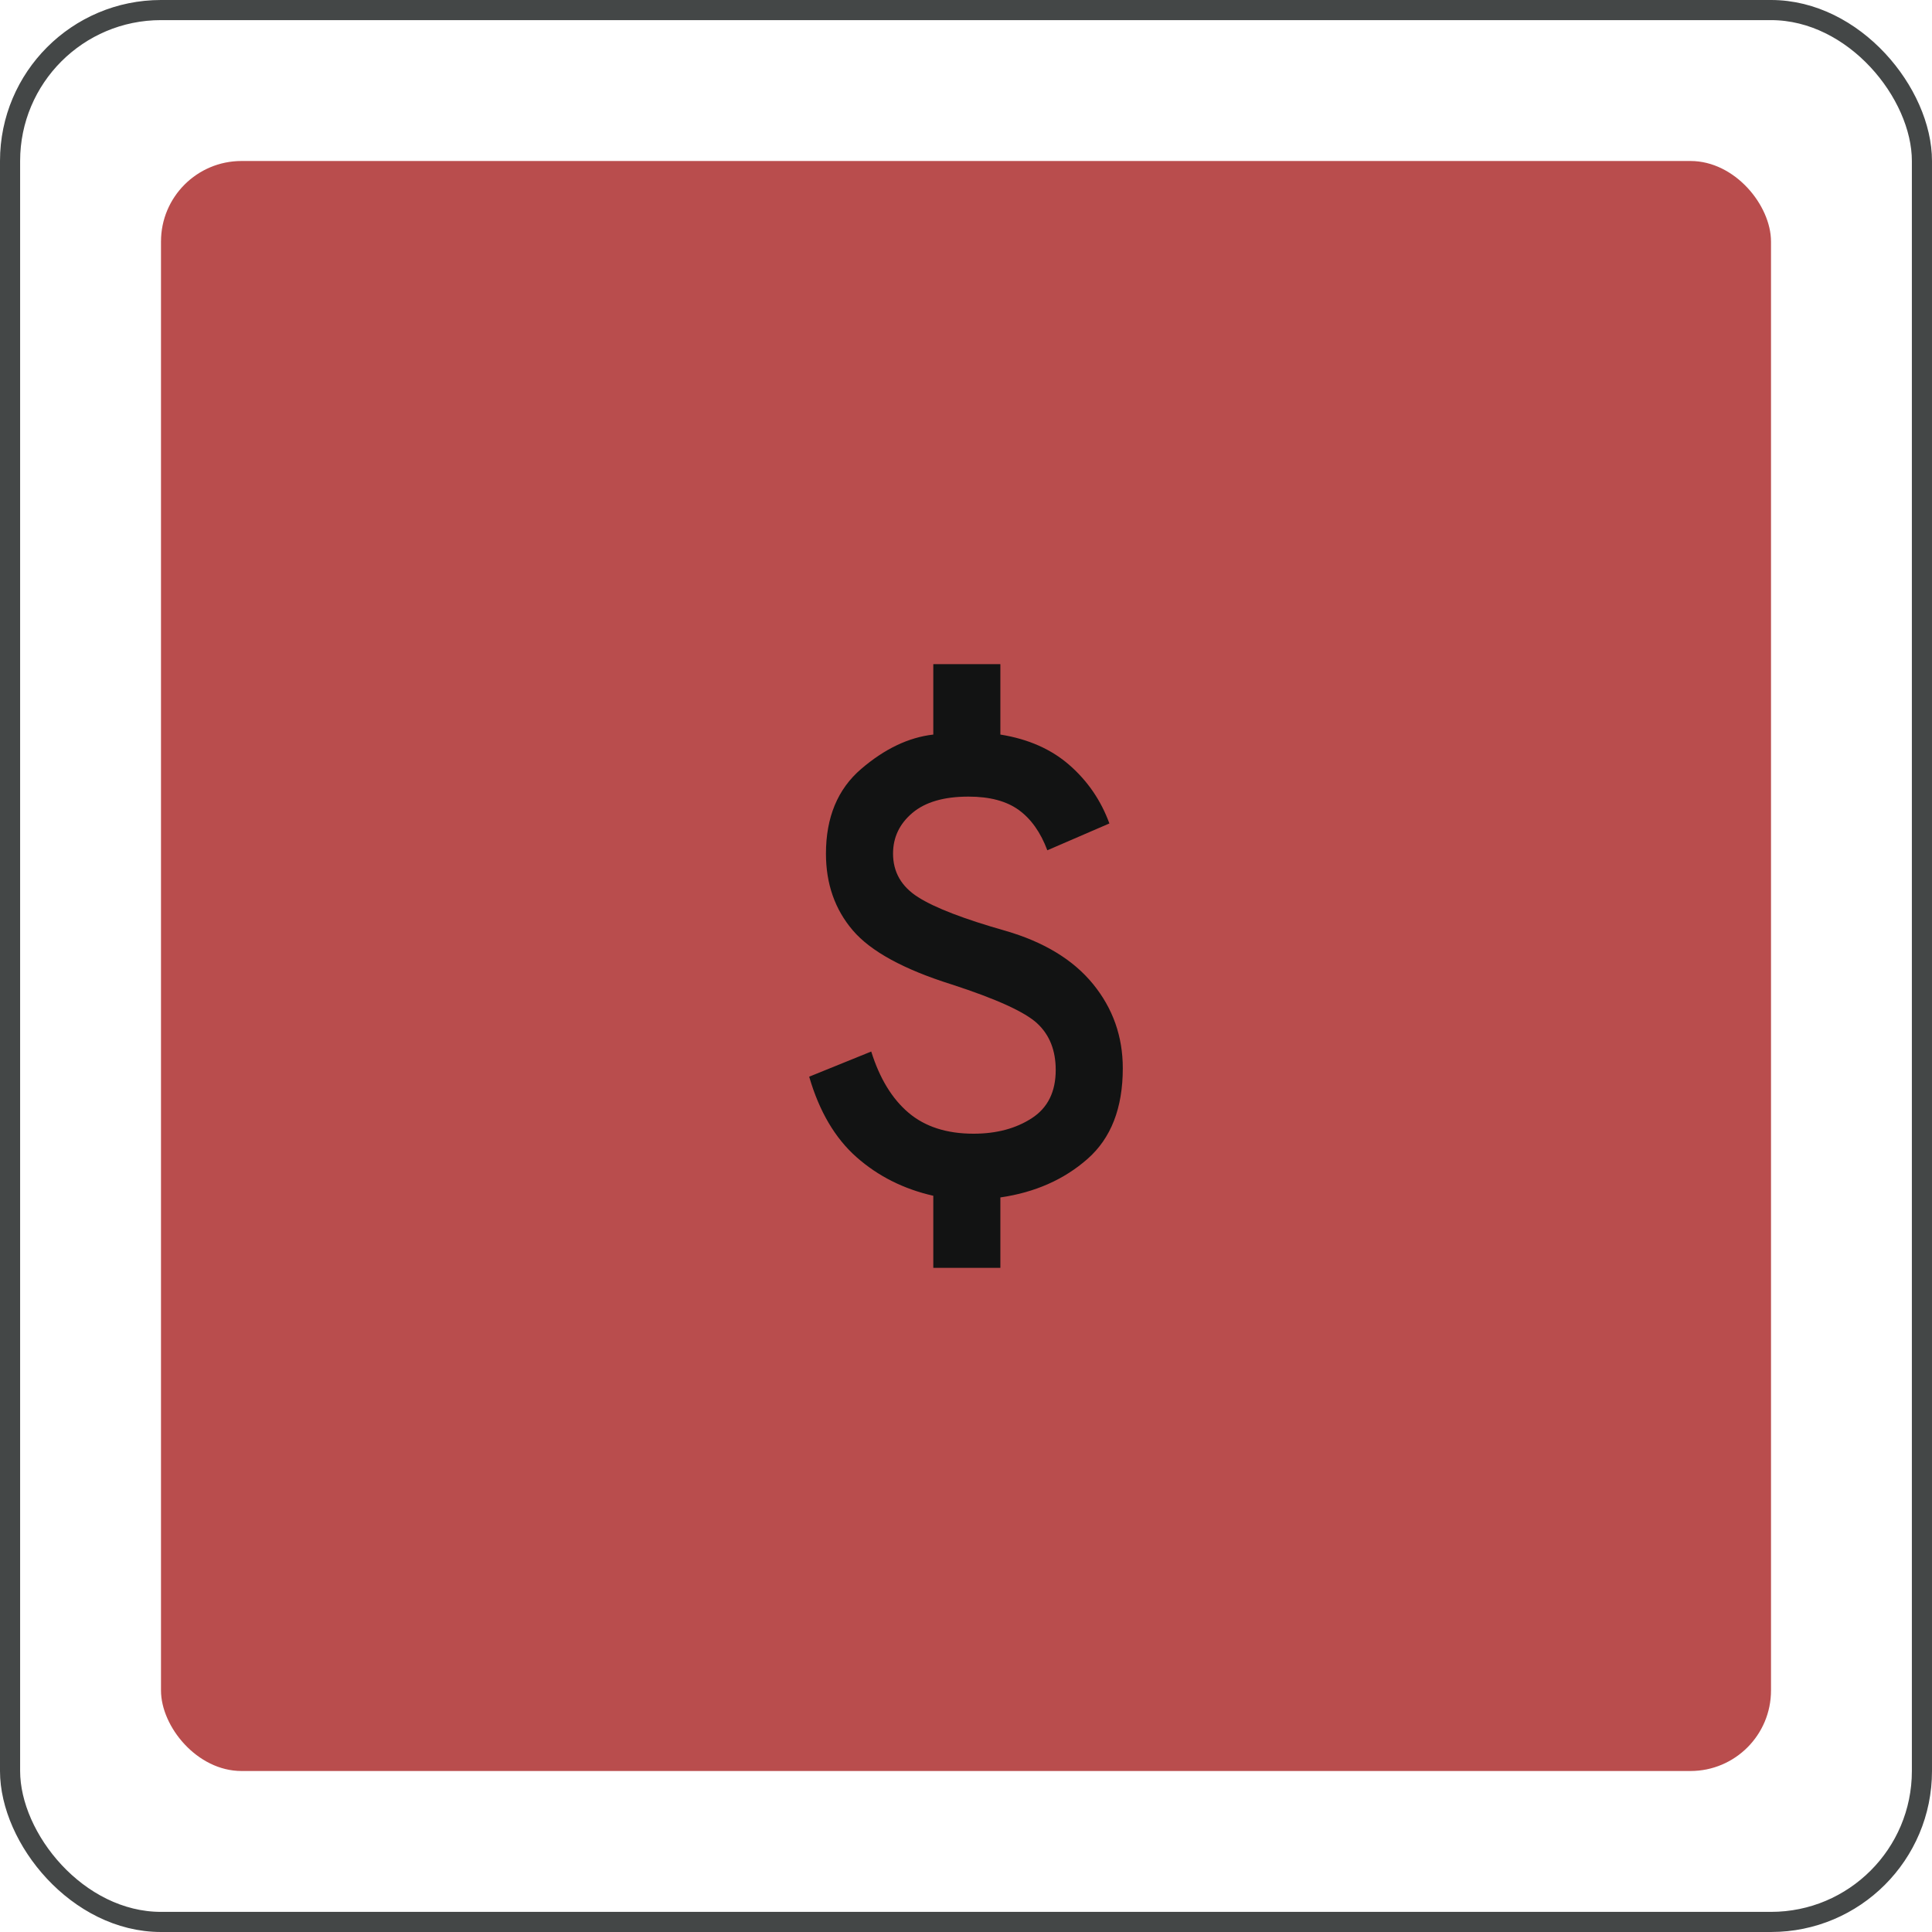
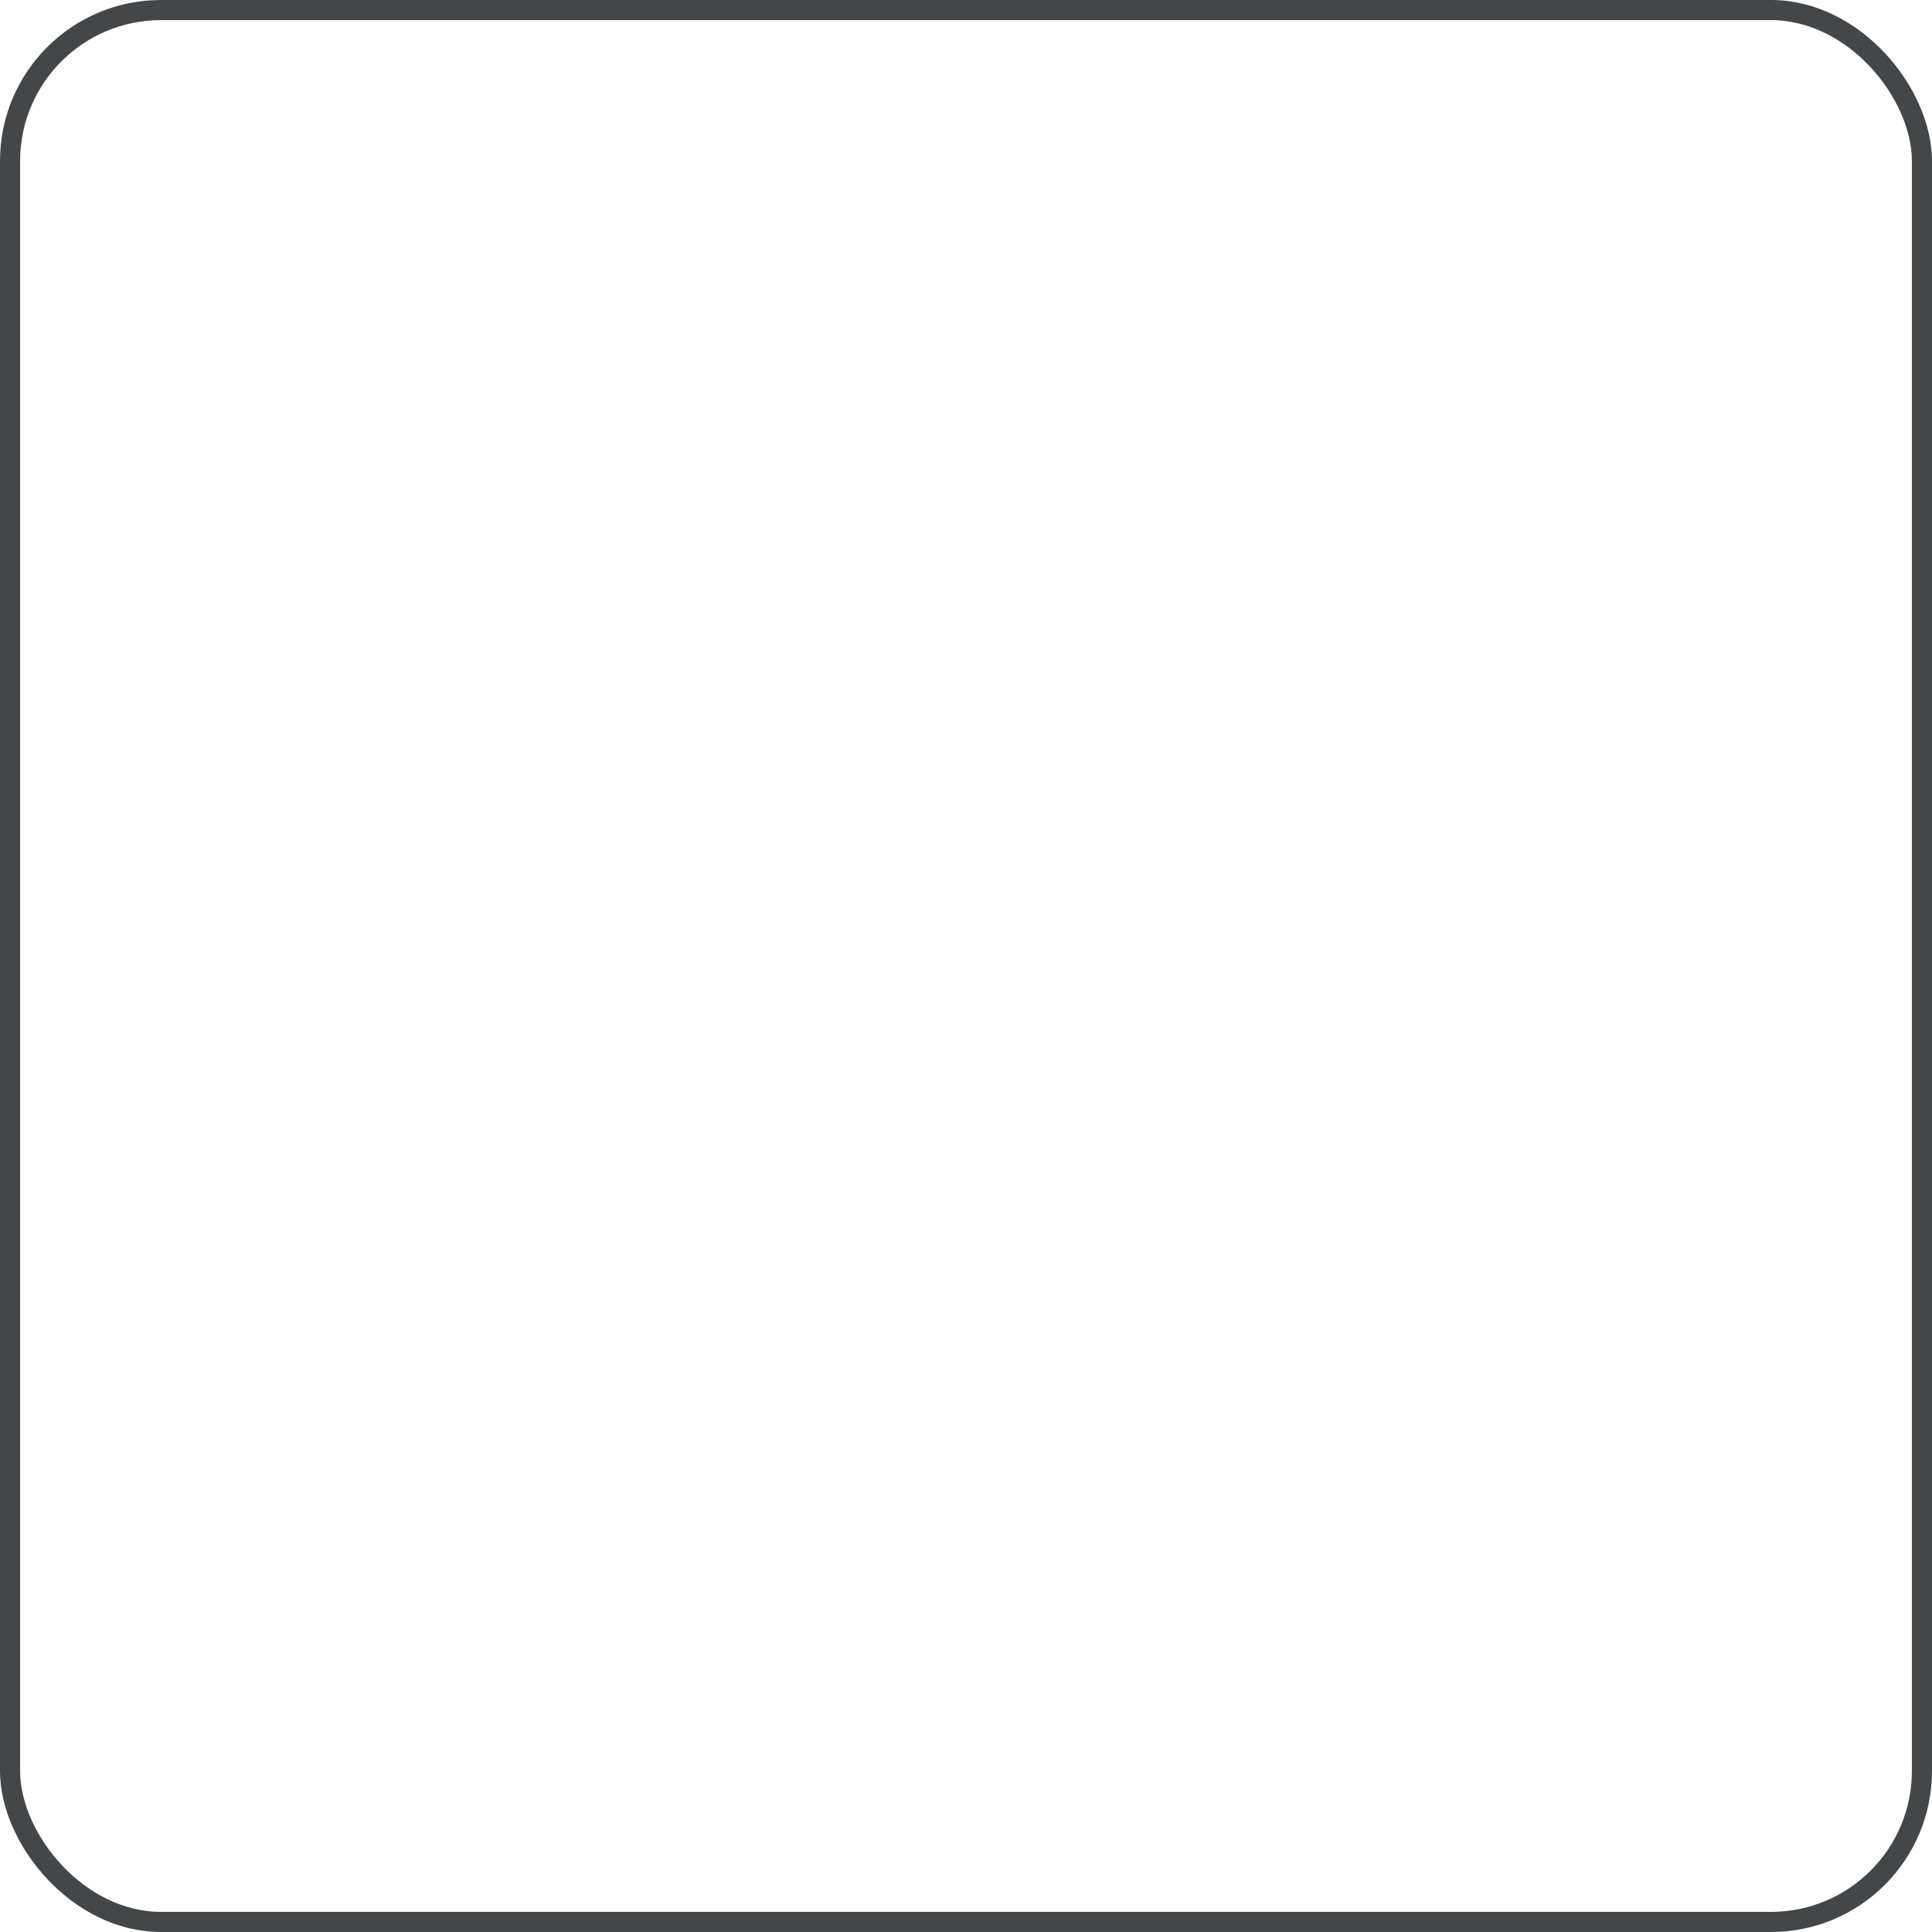
<svg xmlns="http://www.w3.org/2000/svg" width="96" height="96" viewBox="0 0 96 96" fill="none">
  <rect x="0.5" y="0.5" width="95" height="95" rx="7.5" stroke="#444747" />
-   <rect x="8" y="8" width="80" height="80" rx="4" fill="#B94D4D" />
  <mask id="mask0_169_1032" style="mask-type:alpha" maskUnits="userSpaceOnUse" x="28" y="28" width="40" height="40">
-     <rect x="28" y="28" width="40" height="40" fill="#D9D9D9" />
-   </mask>
+     </mask>
  <g mask="url(#mask0_169_1032)">
    <path d="M46.375 63V59.417C44.903 59.083 43.632 58.444 42.562 57.5C41.493 56.556 40.708 55.222 40.208 53.5L43.291 52.25C43.708 53.583 44.326 54.597 45.145 55.292C45.965 55.986 47.041 56.333 48.375 56.333C49.514 56.333 50.479 56.076 51.27 55.562C52.062 55.049 52.458 54.25 52.458 53.167C52.458 52.194 52.153 51.424 51.541 50.854C50.93 50.285 49.514 49.639 47.291 48.917C44.903 48.167 43.264 47.271 42.375 46.229C41.486 45.188 41.041 43.917 41.041 42.417C41.041 40.611 41.625 39.208 42.791 38.208C43.958 37.208 45.153 36.639 46.375 36.5V33H49.708V36.5C51.097 36.722 52.243 37.229 53.145 38.021C54.048 38.812 54.708 39.778 55.125 40.917L52.041 42.25C51.708 41.361 51.236 40.694 50.625 40.25C50.014 39.806 49.18 39.583 48.125 39.583C46.903 39.583 45.972 39.854 45.333 40.396C44.694 40.938 44.375 41.611 44.375 42.417C44.375 43.333 44.791 44.056 45.625 44.583C46.458 45.111 47.903 45.667 49.958 46.25C51.875 46.806 53.326 47.688 54.312 48.896C55.298 50.104 55.791 51.5 55.791 53.083C55.791 55.056 55.208 56.556 54.041 57.583C52.875 58.611 51.43 59.25 49.708 59.5V63H46.375Z" fill="#121313" />
  </g>
</svg>